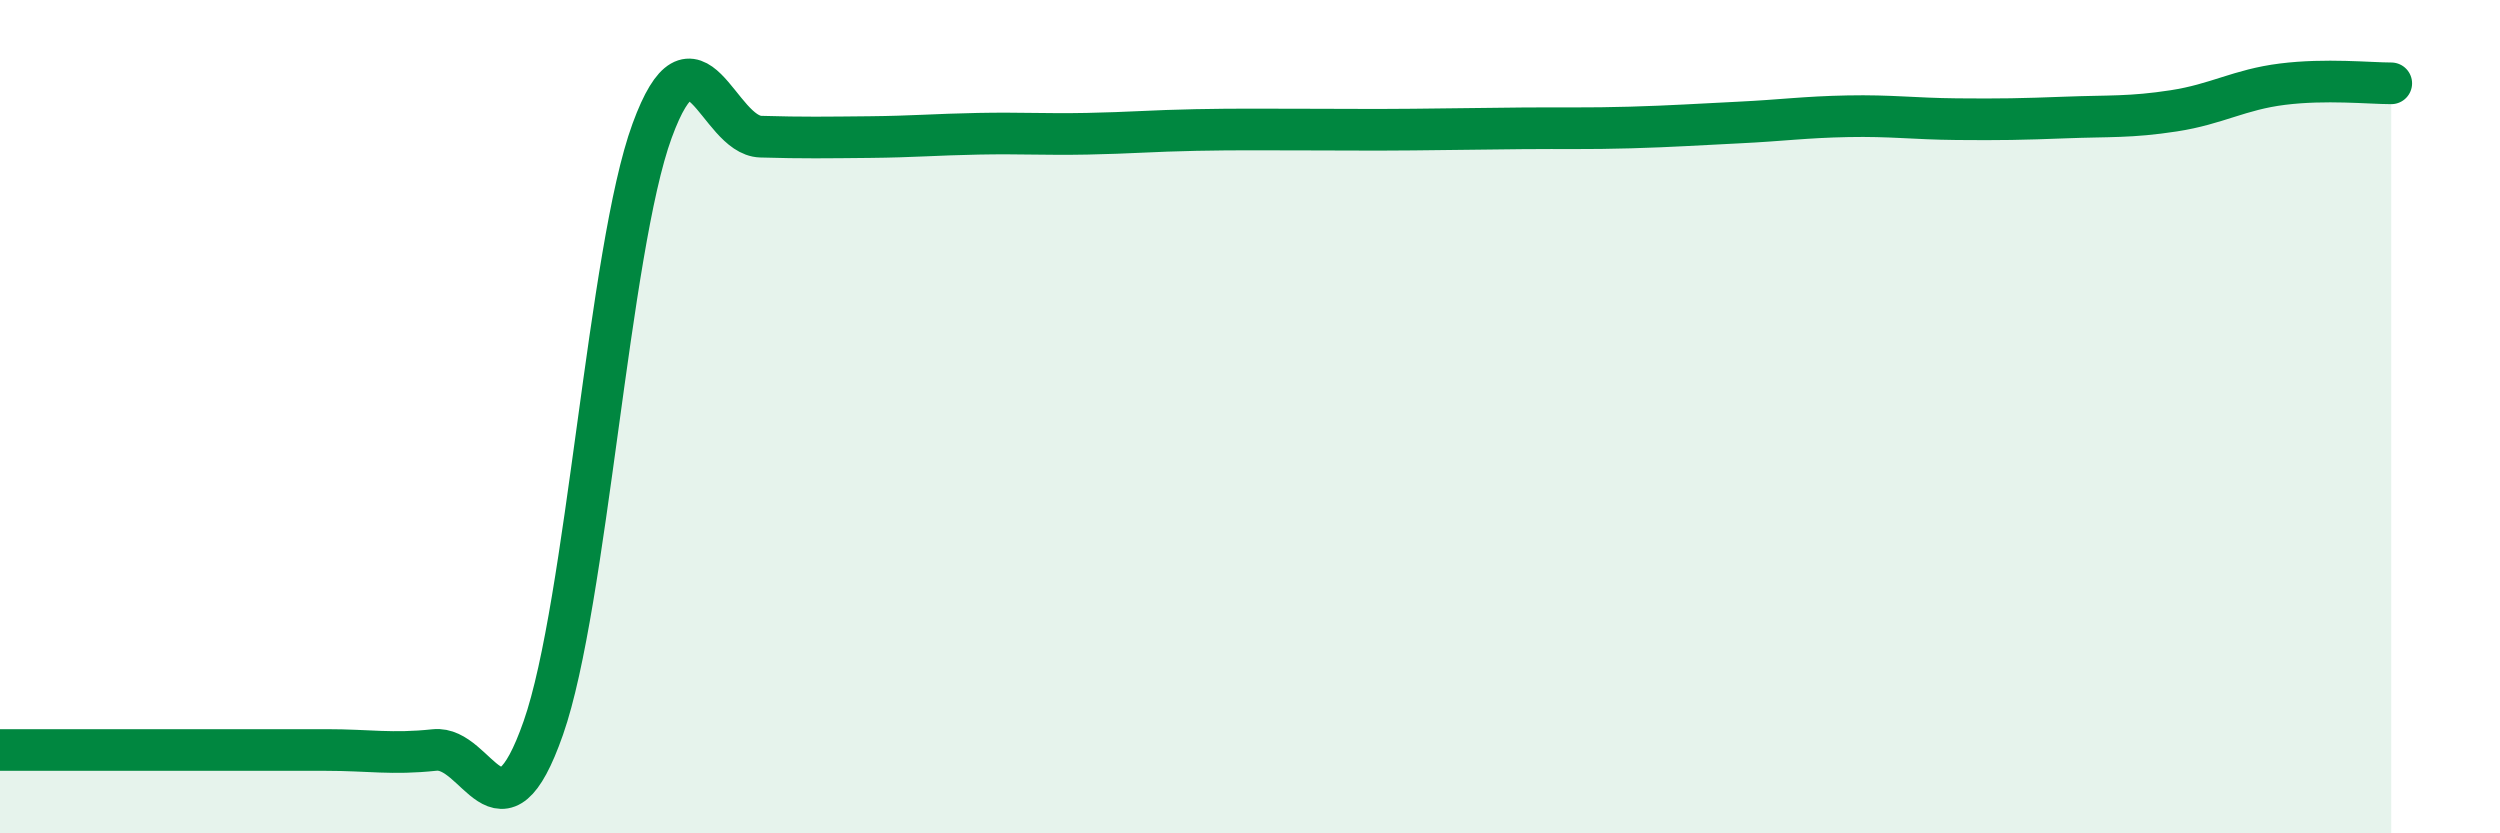
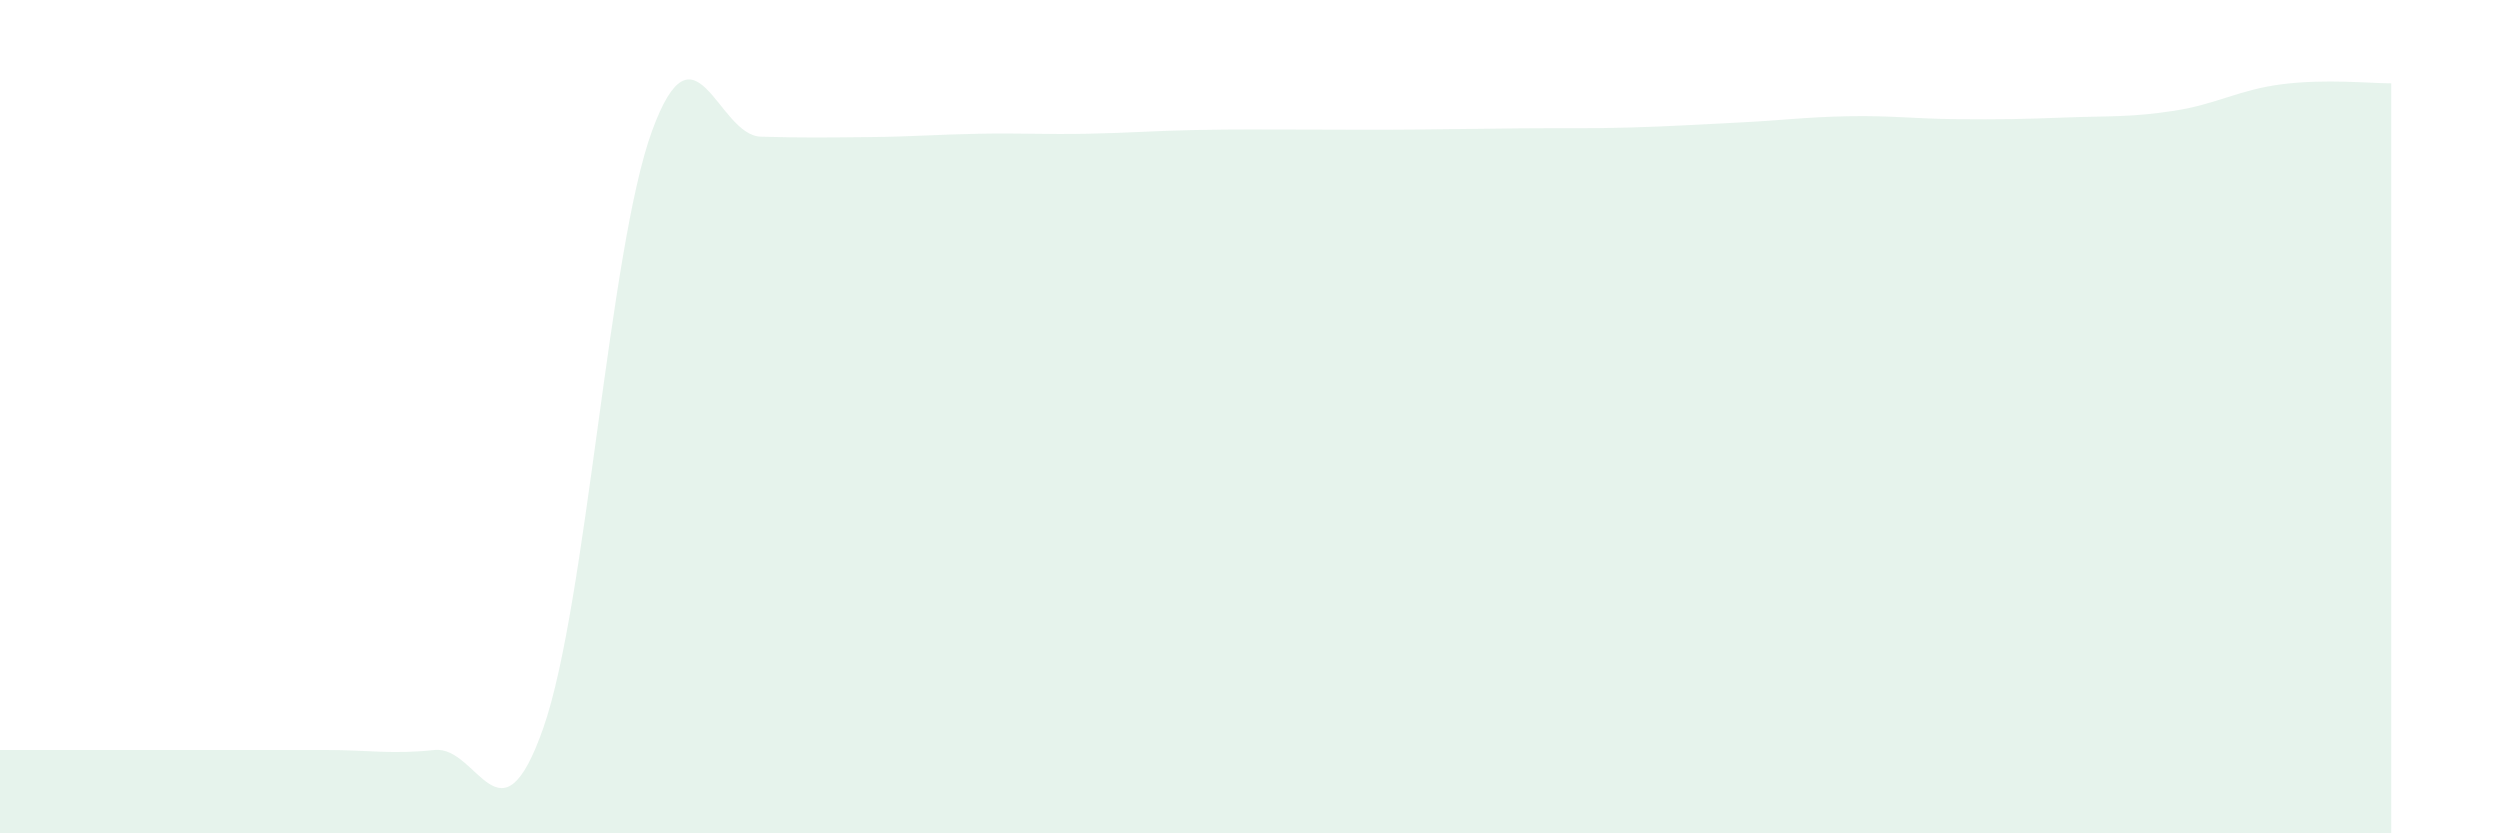
<svg xmlns="http://www.w3.org/2000/svg" width="60" height="20" viewBox="0 0 60 20">
  <path d="M 0,18 C 0.52,18 1.57,18 2.61,18 C 3.65,18 4.18,18 5.22,18 C 6.26,18 6.79,18 7.83,18 C 8.87,18 9.39,18.11 10.43,18 C 11.47,17.89 12,20.44 13.04,17.47 C 14.08,14.5 14.61,5.98 15.65,3.14 C 16.69,0.3 17.22,3.25 18.26,3.28 C 19.3,3.31 19.83,3.3 20.87,3.29 C 21.91,3.28 22.44,3.23 23.48,3.21 C 24.52,3.19 25.05,3.23 26.09,3.21 C 27.13,3.19 27.66,3.14 28.7,3.12 C 29.74,3.1 30.26,3.11 31.3,3.11 C 32.34,3.11 32.87,3.12 33.91,3.11 C 34.95,3.1 35.48,3.09 36.52,3.08 C 37.56,3.07 38.09,3.09 39.13,3.06 C 40.17,3.03 40.7,2.99 41.74,2.94 C 42.78,2.89 43.31,2.81 44.35,2.79 C 45.39,2.77 45.92,2.85 46.96,2.86 C 48,2.87 48.53,2.86 49.57,2.82 C 50.61,2.78 51.13,2.82 52.17,2.66 C 53.21,2.5 53.74,2.15 54.78,2.02 C 55.82,1.89 56.87,2 57.39,2L57.39 20L0 20Z" fill="#008740" opacity="0.1" stroke-linecap="round" stroke-linejoin="round" />
-   <path d="M 0,18 C 0.52,18 1.57,18 2.61,18 C 3.65,18 4.18,18 5.22,18 C 6.26,18 6.79,18 7.83,18 C 8.87,18 9.39,18.11 10.43,18 C 11.47,17.89 12,20.44 13.04,17.47 C 14.08,14.5 14.61,5.98 15.65,3.14 C 16.69,0.3 17.22,3.25 18.26,3.28 C 19.3,3.31 19.83,3.3 20.87,3.29 C 21.91,3.28 22.44,3.23 23.48,3.21 C 24.52,3.19 25.05,3.23 26.09,3.21 C 27.13,3.19 27.66,3.14 28.7,3.12 C 29.74,3.1 30.26,3.11 31.3,3.11 C 32.34,3.11 32.87,3.12 33.91,3.11 C 34.95,3.1 35.48,3.09 36.52,3.08 C 37.56,3.07 38.09,3.09 39.13,3.06 C 40.17,3.03 40.7,2.99 41.74,2.94 C 42.78,2.89 43.31,2.81 44.35,2.79 C 45.39,2.77 45.92,2.85 46.96,2.86 C 48,2.87 48.53,2.86 49.57,2.82 C 50.61,2.78 51.13,2.82 52.17,2.66 C 53.21,2.5 53.74,2.15 54.78,2.02 C 55.82,1.89 56.87,2 57.39,2" stroke="#008740" stroke-width="1" fill="none" stroke-linecap="round" stroke-linejoin="round" />
</svg>